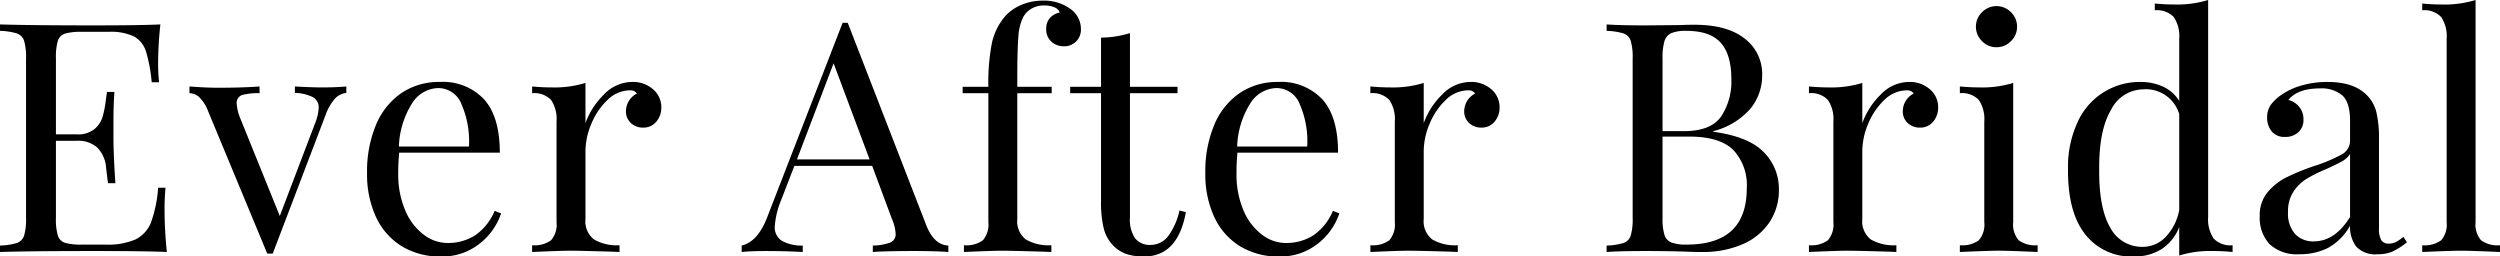
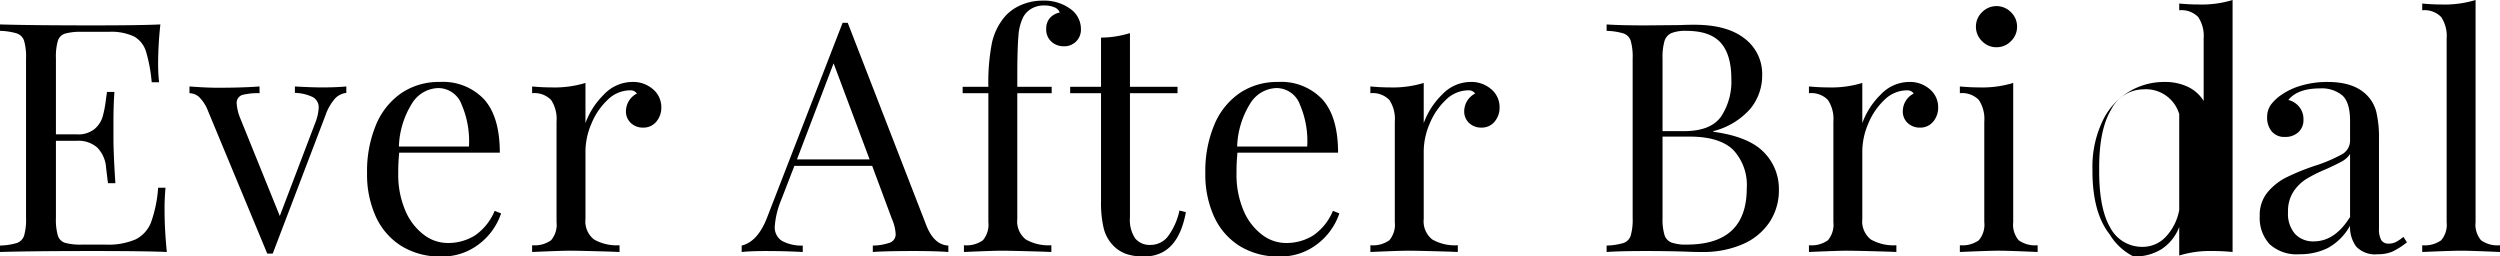
<svg xmlns="http://www.w3.org/2000/svg" id="Layer_1" data-name="Layer 1" viewBox="0 0 393.43 40.364">
-   <path id="logo" d="M26.252,39.656q-.354-3.591-.354-6.474a34.559,34.559,0,0,1,.152-3.642H24.886a20.29,20.29,0,0,1-1.113,5.438,5.021,5.021,0,0,1-2.403,2.681,10.849,10.849,0,0,1-4.78.835H12.898a9.145,9.145,0,0,1-2.656-.278,1.744,1.744,0,0,1-1.138-1.138,9.131,9.131,0,0,1-.303-2.782h0v-12.14H12.14a4.454,4.454,0,0,1,3.161,1.062,4.978,4.978,0,0,1,1.391,3.161q.253,2.099.303,2.453h1.163q-.304-4.603-.304-7.183h0V19.221q0-2.63.152-4.755H16.844l-.152,1.012a18.197,18.197,0,0,1-.531,2.858,4.081,4.081,0,0,1-1.29,1.973,4.04,4.04,0,0,1-2.732.835H8.801V9.206a9.132,9.132,0,0,1,.303-2.782,1.744,1.744,0,0,1,1.138-1.138,9.145,9.145,0,0,1,2.656-.278h4.198a8.464,8.464,0,0,1,3.996.733A4.082,4.082,0,0,1,22.964,8.068a23.611,23.611,0,0,1,.91,4.881h1.163a25.444,25.444,0,0,1-.152-3.136A57.197,57.197,0,0,1,25.24,3.844q-3.136.152-10.572.152Q4.957,3.996,0,3.844H0V4.856a10.075,10.075,0,0,1,2.655.405A1.819,1.819,0,0,1,3.794,6.424a9.135,9.135,0,0,1,.303,2.782h0V34.294a9.134,9.134,0,0,1-.303,2.782A1.819,1.819,0,0,1,2.655,38.24,10.074,10.074,0,0,1,0,38.644H0v1.012q4.957-.152,14.669-.152Q22.812,39.504,26.252,39.656Zm16.667.253,8.295-21.75a8.007,8.007,0,0,1,1.492-2.63,2.848,2.848,0,0,1,1.796-.91h0V13.606q-1.619.152-3.844.152-1.619,0-4.249-.152h0v1.012a6.837,6.837,0,0,1,2.858.683,1.829,1.829,0,0,1,.885,1.694,7.47,7.47,0,0,1-.556,2.377h0l-5.564,14.618L37.81,18.614a7.4,7.4,0,0,1-.556-2.226,1.322,1.322,0,0,1,.86-1.442,9.671,9.671,0,0,1,2.731-.278h0V13.606q-2.681.202-6.576.202-1.821,0-4.451-.202h0v1.062a2.349,2.349,0,0,1,1.467.556,6.101,6.101,0,0,1,1.467,2.276h0l9.307,22.408Zm26.48.455a9.389,9.389,0,0,0,6.045-1.998,10.06,10.06,0,0,0,3.414-4.78h0l-1.012-.405a8.709,8.709,0,0,1-3.136,3.895A7.974,7.974,0,0,1,70.41,38.24a6.207,6.207,0,0,1-3.768-1.34A9.285,9.285,0,0,1,63.759,33.08a14.382,14.382,0,0,1-1.087-5.817,30.69,30.69,0,0,1,.152-3.237h15.832q0-5.614-2.453-8.371a8.887,8.887,0,0,0-7.006-2.757,10.485,10.485,0,0,0-6.019,1.745,11.296,11.296,0,0,0-3.996,4.982,18.943,18.943,0,0,0-1.416,7.638,15.946,15.946,0,0,0,1.391,6.854A10.608,10.608,0,0,0,63.177,38.72,11.497,11.497,0,0,0,69.399,40.364Zm4.401-17.299H62.773a13.595,13.595,0,0,1,2.124-6.879,5.005,5.005,0,0,1,4.097-2.327,3.94,3.94,0,0,1,3.667,2.63,14.515,14.515,0,0,1,1.138,6.576Zm23.698,16.591V38.594a7.203,7.203,0,0,1-4.021-.91,3.631,3.631,0,0,1-1.34-3.237h0V23.723a11.11,11.11,0,0,1,.91-4.198,10.75,10.75,0,0,1,2.529-3.768,5.094,5.094,0,0,1,3.591-1.543,1.212,1.212,0,0,1,1.062.506,3.141,3.141,0,0,0-1.72,2.731,2.461,2.461,0,0,0,.784,1.922,2.73,2.73,0,0,0,1.897.708,2.6,2.6,0,0,0,2.099-.936,3.388,3.388,0,0,0,.784-2.251,3.673,3.673,0,0,0-1.29-2.833,4.758,4.758,0,0,0-3.313-1.163,6.176,6.176,0,0,0-4.426,1.973,11.966,11.966,0,0,0-2.908,4.502h0V13.05a16.526,16.526,0,0,1-5.26.708q-1.518,0-3.136-.152h0v1.062a3.644,3.644,0,0,1,2.984,1.062,5.377,5.377,0,0,1,.86,3.389h0v15.832a3.782,3.782,0,0,1-.86,2.858,4.431,4.431,0,0,1-2.984.784h0v1.062q4.654-.202,5.969-.202,1.416,0,6.575.152h0Zm51.746,0V38.644q-2.276-.101-3.49-3.237h0L133.411,3.591h-.809L120.715,34.244q-1.467,3.793-3.996,4.401h0v1.012q1.518-.152,3.794-.152,2.934,0,5.817.152h0V38.644a6.44,6.44,0,0,1-3.313-.759,2.515,2.515,0,0,1-1.088-2.276,13.225,13.225,0,0,1,1.012-4.148h0L125.015,26.1h12.24l3.086,8.295a6.965,6.965,0,0,1,.607,2.377,1.392,1.392,0,0,1-.835,1.391,8.272,8.272,0,0,1-2.757.481h0v1.012q2.126-.152,6.475-.152,3.389,0,5.412.152ZM136.851,25.088H125.419l5.766-15.124Zm28.604,14.567V38.594a7.201,7.201,0,0,1-4.021-.91,3.631,3.631,0,0,1-1.341-3.237h0V14.668h5.412V13.657h-5.412l.002-2.139q.013-4.009.175-5.802a7.825,7.825,0,0,1,.734-2.984,3.412,3.412,0,0,1,1.315-1.366A3.818,3.818,0,0,1,164.292.86a3.995,3.995,0,0,1,1.669.303,1.36,1.36,0,0,1,.809.809,2.749,2.749,0,0,0-1.543.86,2.498,2.498,0,0,0-.581,1.72,2.56,2.56,0,0,0,.809,1.998,2.831,2.831,0,0,0,1.973.733,2.594,2.594,0,0,0,2.68-2.681,3.878,3.878,0,0,0-1.568-3.136,6.988,6.988,0,0,0-4.4-1.366,8.526,8.526,0,0,0-3.44.683A7.123,7.123,0,0,0,158.121,2.63a9.569,9.569,0,0,0-2.024,4.148,32.6,32.6,0,0,0-.556,6.879h-4.047v1.012h4.047V34.952a3.783,3.783,0,0,1-.86,2.858,4.429,4.429,0,0,1-2.984.784h0v1.062q4.653-.202,5.968-.202,1.416,0,6.576.152h0Zm14.593.708q5.311,0,6.576-6.98h0l-1.012-.253a10.394,10.394,0,0,1-1.871,4.148,3.45,3.45,0,0,1-2.681,1.264,2.938,2.938,0,0,1-2.403-1.012,5.169,5.169,0,0,1-.834-3.288h0V14.669h7.486V13.657h-7.486V5.21a15.716,15.716,0,0,1-4.553.708h0v7.739h-4.856v1.012h4.856V31.613a17.616,17.616,0,0,0,.43,4.35,5.941,5.941,0,0,0,1.543,2.731,5.345,5.345,0,0,0,1.973,1.264A8.396,8.396,0,0,0,180.048,40.364Zm21.27,0a9.391,9.391,0,0,0,6.045-1.998,10.06,10.06,0,0,0,3.414-4.78h0l-1.012-.405a8.707,8.707,0,0,1-3.136,3.895A7.972,7.972,0,0,1,202.33,38.24a6.207,6.207,0,0,1-3.768-1.34,9.28,9.28,0,0,1-2.884-3.819,14.382,14.382,0,0,1-1.087-5.817,30.472,30.472,0,0,1,.152-3.237h15.832q0-5.614-2.454-8.371a8.885,8.885,0,0,0-7.005-2.757,10.483,10.483,0,0,0-6.019,1.745,11.293,11.293,0,0,0-3.996,4.982,18.946,18.946,0,0,0-1.417,7.638,15.95,15.95,0,0,0,1.391,6.854,10.611,10.611,0,0,0,4.022,4.603A11.494,11.494,0,0,0,201.318,40.364Zm4.401-17.299H194.692a13.602,13.602,0,0,1,2.124-6.879,5.007,5.007,0,0,1,4.098-2.327,3.94,3.94,0,0,1,3.667,2.63,14.524,14.524,0,0,1,1.138,6.576Zm23.698,16.591V38.594a7.205,7.205,0,0,1-4.022-.91,3.633,3.633,0,0,1-1.34-3.237h0V23.723a11.109,11.109,0,0,1,.91-4.198,10.74,10.74,0,0,1,2.53-3.768,5.094,5.094,0,0,1,3.591-1.543,1.21,1.21,0,0,1,1.062.506,3.14,3.14,0,0,0-1.72,2.731,2.463,2.463,0,0,0,.784,1.922,2.731,2.731,0,0,0,1.897.708,2.599,2.599,0,0,0,2.099-.936,3.388,3.388,0,0,0,.784-2.251,3.673,3.673,0,0,0-1.29-2.833,4.758,4.758,0,0,0-3.313-1.163,6.178,6.178,0,0,0-4.426,1.973,11.966,11.966,0,0,0-2.908,4.502h0V13.05a16.529,16.529,0,0,1-5.261.708q-1.516,0-3.136-.152h0v1.062a3.644,3.644,0,0,1,2.985,1.062,5.379,5.379,0,0,1,.86,3.389h0v15.832a3.783,3.783,0,0,1-.86,2.858,4.431,4.431,0,0,1-2.985.784h0v1.062q4.654-.202,5.969-.202,1.416,0,6.576.152h0Zm38.392,0a15.564,15.564,0,0,0,6.474-1.239,9.652,9.652,0,0,0,4.199-3.465,9.078,9.078,0,0,0,1.466-5.109,8.165,8.165,0,0,0-2.377-5.893q-2.377-2.453-7.941-3.212h0v-.101a11.462,11.462,0,0,0,5.842-3.541,8.24,8.24,0,0,0,1.846-5.26A6.981,6.981,0,0,0,274.562,6.07q-2.757-2.175-7.916-2.175-1.215,0-2.175.051h0l-5.463.051q-4.047,0-6.171-.152h0V4.856a10.067,10.067,0,0,1,2.655.405,1.816,1.816,0,0,1,1.138,1.163,9.109,9.109,0,0,1,.304,2.782h0V34.294a9.108,9.108,0,0,1-.304,2.782,1.816,1.816,0,0,1-1.138,1.163,10.066,10.066,0,0,1-2.655.405h0v1.012q2.124-.152,6.272-.152,3.136,0,6.373.101Q266.443,39.656,267.809,39.656Zm-2.782-19.019h-3.389V9.206a9.181,9.181,0,0,1,.304-2.731A1.999,1.999,0,0,1,263.029,5.21a5.982,5.982,0,0,1,2.352-.354q3.743,0,5.412,1.871t1.67,5.665a9.942,9.942,0,0,1-1.644,5.994q-1.644,2.251-5.792,2.251Zm.405,17.855a6.589,6.589,0,0,1-2.403-.329,1.906,1.906,0,0,1-1.087-1.189,8.656,8.656,0,0,1-.304-2.681h0V21.497h4.249q4.704,0,6.854,2.074a8.053,8.053,0,0,1,2.149,6.07Q274.89,38.492,265.432,38.492Zm33.005,1.163V38.594a7.205,7.205,0,0,1-4.022-.91,3.633,3.633,0,0,1-1.34-3.237h0V23.723a11.109,11.109,0,0,1,.91-4.198,10.751,10.751,0,0,1,2.529-3.768,5.098,5.098,0,0,1,3.592-1.543,1.21,1.21,0,0,1,1.062.506,3.14,3.14,0,0,0-1.72,2.731,2.46,2.46,0,0,0,.784,1.922,2.731,2.731,0,0,0,1.897.708,2.599,2.599,0,0,0,2.099-.936,3.388,3.388,0,0,0,.784-2.251,3.673,3.673,0,0,0-1.29-2.833,4.758,4.758,0,0,0-3.313-1.163,6.178,6.178,0,0,0-4.426,1.973,11.966,11.966,0,0,0-2.908,4.502h0V13.05a16.529,16.529,0,0,1-5.261.708q-1.516,0-3.136-.152h0v1.062a3.646,3.646,0,0,1,2.985,1.062,5.379,5.379,0,0,1,.86,3.389h0v15.832a3.783,3.783,0,0,1-.86,2.858,4.433,4.433,0,0,1-2.985.784h0v1.062q4.654-.202,5.969-.202,1.416,0,6.576.152h0Zm15.756-32.22a3.109,3.109,0,0,0,2.276-.961,3.11,3.11,0,0,0,.961-2.276,3.11,3.11,0,0,0-.961-2.276,3.175,3.175,0,0,0-4.552,0,3.11,3.11,0,0,0-.961,2.276,3.11,3.11,0,0,0,.961,2.276A3.111,3.111,0,0,0,314.193,7.435Zm6.475,32.221V38.594a4.433,4.433,0,0,1-2.985-.784,3.783,3.783,0,0,1-.86-2.858h0V13.05a16.522,16.522,0,0,1-5.26.708q-1.518,0-3.136-.152h0v1.062a3.643,3.643,0,0,1,2.984,1.062,5.379,5.379,0,0,1,.86,3.389h0v15.832a3.783,3.783,0,0,1-.86,2.858,4.43,4.43,0,0,1-2.984.784h0v1.062q4.653-.202,6.12-.202t6.121.202Zm15.099.708a7.97,7.97,0,0,0,4.451-1.189,7.176,7.176,0,0,0,2.731-3.465h0v4.502a16.532,16.532,0,0,1,5.261-.708q1.567,0,3.136.152h0V38.594a3.646,3.646,0,0,1-2.985-1.062,5.379,5.379,0,0,1-.86-3.389h0V0a16.523,16.523,0,0,1-5.26.708q-1.518,0-3.136-.152h0V1.619a3.644,3.644,0,0,1,2.984,1.062,5.379,5.379,0,0,1,.86,3.389h0v9.813a5.887,5.887,0,0,0-2.554-2.251,8.306,8.306,0,0,0-3.516-.733,10.688,10.688,0,0,0-9.888,6.247,16.756,16.756,0,0,0-1.543,7.511q-.051,6.727,2.706,10.217A9.164,9.164,0,0,0,335.767,40.364Zm1.467-1.518a5.635,5.635,0,0,1-5.16-3.06q-1.77-3.06-1.72-9.13-.05-6.171,1.872-9.383a5.743,5.743,0,0,1,5.058-3.212,5.459,5.459,0,0,1,5.665,3.895h0V33.03a8.255,8.255,0,0,1-2.175,4.299A4.963,4.963,0,0,1,337.234,38.846Zm36.95,1.163a5.64,5.64,0,0,0,2.352-.43,12.383,12.383,0,0,0,2.251-1.442h0l-.557-.86a6.58,6.58,0,0,1-1.138.784,2.416,2.416,0,0,1-1.138.278,1.326,1.326,0,0,1-1.214-.556,3.527,3.527,0,0,1-.354-1.821h0V21.902a17.623,17.623,0,0,0-.43-4.325,5.706,5.706,0,0,0-1.694-2.807q-2.023-1.871-5.969-1.871a14.33,14.33,0,0,0-4.097.556,10.501,10.501,0,0,0-3.086,1.416,7.166,7.166,0,0,0-1.745,1.619,3.383,3.383,0,0,0-.581,2.023,3.333,3.333,0,0,0,.708,2.15,2.556,2.556,0,0,0,2.124.885,2.97,2.97,0,0,0,2.074-.733,2.56,2.56,0,0,0,.809-1.998,3.03,3.03,0,0,0-.682-2.023,3.178,3.178,0,0,0-1.695-1.062q1.467-1.821,5.008-1.821a5.079,5.079,0,0,1,3.464,1.087q1.24,1.087,1.24,4.021h0v3.136a2.447,2.447,0,0,1-1.366,2.175,23.605,23.605,0,0,1-4.198,1.77,36.545,36.545,0,0,0-4.477,1.821,9.34,9.34,0,0,0-2.933,2.327,5.596,5.596,0,0,0-1.24,3.743,6.099,6.099,0,0,0,1.543,4.426,6.313,6.313,0,0,0,4.729,1.593,9.817,9.817,0,0,0,4.452-.986,8.829,8.829,0,0,0,3.49-3.515,5.154,5.154,0,0,0,.961,3.288A4.095,4.095,0,0,0,374.184,40.01Zm-10.066-2.023a3.874,3.874,0,0,1-2.934-1.163,4.8,4.8,0,0,1-1.112-3.44,5.642,5.642,0,0,1,.859-3.237,6.801,6.801,0,0,1,2.049-1.998,23.121,23.121,0,0,1,3.111-1.543q1.668-.759,2.478-1.214a3.52,3.52,0,0,0,1.265-1.163h0v9.914Q367.457,37.987,364.118,37.987Zm29.312,1.669V38.594a4.429,4.429,0,0,1-2.984-.784,3.783,3.783,0,0,1-.86-2.858h0V0a16.523,16.523,0,0,1-5.26.708q-1.569,0-3.136-.152h0V1.619a3.644,3.644,0,0,1,2.984,1.062,5.379,5.379,0,0,1,.86,3.389h0v28.882a3.783,3.783,0,0,1-.86,2.858,4.429,4.429,0,0,1-2.984.784h0v1.062q4.653-.202,6.12-.202t6.12.202Z" />
+   <path id="logo" d="M26.252,39.656q-.354-3.591-.354-6.474a34.559,34.559,0,0,1,.152-3.642H24.886a20.29,20.29,0,0,1-1.113,5.438,5.021,5.021,0,0,1-2.403,2.681,10.849,10.849,0,0,1-4.78.835H12.898a9.145,9.145,0,0,1-2.656-.278,1.744,1.744,0,0,1-1.138-1.138,9.131,9.131,0,0,1-.303-2.782h0v-12.14H12.14a4.454,4.454,0,0,1,3.161,1.062,4.978,4.978,0,0,1,1.391,3.161q.253,2.099.303,2.453h1.163q-.304-4.603-.304-7.183h0V19.221q0-2.63.152-4.755H16.844l-.152,1.012a18.197,18.197,0,0,1-.531,2.858,4.081,4.081,0,0,1-1.29,1.973,4.04,4.04,0,0,1-2.732.835H8.801V9.206a9.132,9.132,0,0,1,.303-2.782,1.744,1.744,0,0,1,1.138-1.138,9.145,9.145,0,0,1,2.656-.278h4.198a8.464,8.464,0,0,1,3.996.733A4.082,4.082,0,0,1,22.964,8.068a23.611,23.611,0,0,1,.91,4.881h1.163a25.444,25.444,0,0,1-.152-3.136A57.197,57.197,0,0,1,25.24,3.844q-3.136.152-10.572.152Q4.957,3.996,0,3.844H0V4.856a10.075,10.075,0,0,1,2.655.405A1.819,1.819,0,0,1,3.794,6.424a9.135,9.135,0,0,1,.303,2.782h0V34.294a9.134,9.134,0,0,1-.303,2.782A1.819,1.819,0,0,1,2.655,38.24,10.074,10.074,0,0,1,0,38.644H0v1.012q4.957-.152,14.669-.152Q22.812,39.504,26.252,39.656Zm16.667.253,8.295-21.75a8.007,8.007,0,0,1,1.492-2.63,2.848,2.848,0,0,1,1.796-.91h0V13.606q-1.619.152-3.844.152-1.619,0-4.249-.152h0v1.012a6.837,6.837,0,0,1,2.858.683,1.829,1.829,0,0,1,.885,1.694,7.47,7.47,0,0,1-.556,2.377h0l-5.564,14.618L37.81,18.614a7.4,7.4,0,0,1-.556-2.226,1.322,1.322,0,0,1,.86-1.442,9.671,9.671,0,0,1,2.731-.278h0V13.606q-2.681.202-6.576.202-1.821,0-4.451-.202h0v1.062a2.349,2.349,0,0,1,1.467.556,6.101,6.101,0,0,1,1.467,2.276h0l9.307,22.408Zm26.48.455a9.389,9.389,0,0,0,6.045-1.998,10.06,10.06,0,0,0,3.414-4.78h0l-1.012-.405a8.709,8.709,0,0,1-3.136,3.895A7.974,7.974,0,0,1,70.41,38.24a6.207,6.207,0,0,1-3.768-1.34A9.285,9.285,0,0,1,63.759,33.08a14.382,14.382,0,0,1-1.087-5.817,30.69,30.69,0,0,1,.152-3.237h15.832q0-5.614-2.453-8.371a8.887,8.887,0,0,0-7.006-2.757,10.485,10.485,0,0,0-6.019,1.745,11.296,11.296,0,0,0-3.996,4.982,18.943,18.943,0,0,0-1.416,7.638,15.946,15.946,0,0,0,1.391,6.854A10.608,10.608,0,0,0,63.177,38.72,11.497,11.497,0,0,0,69.399,40.364Zm4.401-17.299H62.773a13.595,13.595,0,0,1,2.124-6.879,5.005,5.005,0,0,1,4.097-2.327,3.94,3.94,0,0,1,3.667,2.63,14.515,14.515,0,0,1,1.138,6.576Zm23.698,16.591V38.594a7.203,7.203,0,0,1-4.021-.91,3.631,3.631,0,0,1-1.34-3.237h0V23.723a11.11,11.11,0,0,1,.91-4.198,10.75,10.75,0,0,1,2.529-3.768,5.094,5.094,0,0,1,3.591-1.543,1.212,1.212,0,0,1,1.062.506,3.141,3.141,0,0,0-1.72,2.731,2.461,2.461,0,0,0,.784,1.922,2.73,2.73,0,0,0,1.897.708,2.6,2.6,0,0,0,2.099-.936,3.388,3.388,0,0,0,.784-2.251,3.673,3.673,0,0,0-1.29-2.833,4.758,4.758,0,0,0-3.313-1.163,6.176,6.176,0,0,0-4.426,1.973,11.966,11.966,0,0,0-2.908,4.502h0V13.05a16.526,16.526,0,0,1-5.26.708q-1.518,0-3.136-.152h0v1.062a3.644,3.644,0,0,1,2.984,1.062,5.377,5.377,0,0,1,.86,3.389h0v15.832a3.782,3.782,0,0,1-.86,2.858,4.431,4.431,0,0,1-2.984.784h0v1.062q4.654-.202,5.969-.202,1.416,0,6.575.152h0Zm51.746,0V38.644q-2.276-.101-3.49-3.237h0L133.411,3.591h-.809L120.715,34.244q-1.467,3.793-3.996,4.401h0v1.012q1.518-.152,3.794-.152,2.934,0,5.817.152h0V38.644a6.44,6.44,0,0,1-3.313-.759,2.515,2.515,0,0,1-1.088-2.276,13.225,13.225,0,0,1,1.012-4.148h0L125.015,26.1h12.24l3.086,8.295a6.965,6.965,0,0,1,.607,2.377,1.392,1.392,0,0,1-.835,1.391,8.272,8.272,0,0,1-2.757.481h0v1.012q2.126-.152,6.475-.152,3.389,0,5.412.152ZM136.851,25.088H125.419l5.766-15.124Zm28.604,14.567V38.594a7.201,7.201,0,0,1-4.021-.91,3.631,3.631,0,0,1-1.341-3.237h0V14.668h5.412V13.657h-5.412l.002-2.139q.013-4.009.175-5.802a7.825,7.825,0,0,1,.734-2.984,3.412,3.412,0,0,1,1.315-1.366A3.818,3.818,0,0,1,164.292.86a3.995,3.995,0,0,1,1.669.303,1.36,1.36,0,0,1,.809.809,2.749,2.749,0,0,0-1.543.86,2.498,2.498,0,0,0-.581,1.72,2.56,2.56,0,0,0,.809,1.998,2.831,2.831,0,0,0,1.973.733,2.594,2.594,0,0,0,2.68-2.681,3.878,3.878,0,0,0-1.568-3.136,6.988,6.988,0,0,0-4.4-1.366,8.526,8.526,0,0,0-3.44.683A7.123,7.123,0,0,0,158.121,2.63a9.569,9.569,0,0,0-2.024,4.148,32.6,32.6,0,0,0-.556,6.879h-4.047v1.012h4.047V34.952a3.783,3.783,0,0,1-.86,2.858,4.429,4.429,0,0,1-2.984.784h0v1.062q4.653-.202,5.968-.202,1.416,0,6.576.152h0Zm14.593.708q5.311,0,6.576-6.98h0l-1.012-.253a10.394,10.394,0,0,1-1.871,4.148,3.45,3.45,0,0,1-2.681,1.264,2.938,2.938,0,0,1-2.403-1.012,5.169,5.169,0,0,1-.834-3.288h0V14.669h7.486V13.657h-7.486V5.21a15.716,15.716,0,0,1-4.553.708h0v7.739h-4.856v1.012h4.856V31.613a17.616,17.616,0,0,0,.43,4.35,5.941,5.941,0,0,0,1.543,2.731,5.345,5.345,0,0,0,1.973,1.264A8.396,8.396,0,0,0,180.048,40.364Zm21.27,0a9.391,9.391,0,0,0,6.045-1.998,10.06,10.06,0,0,0,3.414-4.78h0l-1.012-.405a8.707,8.707,0,0,1-3.136,3.895A7.972,7.972,0,0,1,202.33,38.24a6.207,6.207,0,0,1-3.768-1.34,9.28,9.28,0,0,1-2.884-3.819,14.382,14.382,0,0,1-1.087-5.817,30.472,30.472,0,0,1,.152-3.237h15.832q0-5.614-2.454-8.371a8.885,8.885,0,0,0-7.005-2.757,10.483,10.483,0,0,0-6.019,1.745,11.293,11.293,0,0,0-3.996,4.982,18.946,18.946,0,0,0-1.417,7.638,15.95,15.95,0,0,0,1.391,6.854,10.611,10.611,0,0,0,4.022,4.603A11.494,11.494,0,0,0,201.318,40.364Zm4.401-17.299H194.692a13.602,13.602,0,0,1,2.124-6.879,5.007,5.007,0,0,1,4.098-2.327,3.94,3.94,0,0,1,3.667,2.63,14.524,14.524,0,0,1,1.138,6.576Zm23.698,16.591V38.594a7.205,7.205,0,0,1-4.022-.91,3.633,3.633,0,0,1-1.34-3.237h0V23.723a11.109,11.109,0,0,1,.91-4.198,10.74,10.74,0,0,1,2.53-3.768,5.094,5.094,0,0,1,3.591-1.543,1.21,1.21,0,0,1,1.062.506,3.14,3.14,0,0,0-1.72,2.731,2.463,2.463,0,0,0,.784,1.922,2.731,2.731,0,0,0,1.897.708,2.599,2.599,0,0,0,2.099-.936,3.388,3.388,0,0,0,.784-2.251,3.673,3.673,0,0,0-1.29-2.833,4.758,4.758,0,0,0-3.313-1.163,6.178,6.178,0,0,0-4.426,1.973,11.966,11.966,0,0,0-2.908,4.502h0V13.05a16.529,16.529,0,0,1-5.261.708q-1.516,0-3.136-.152h0v1.062a3.644,3.644,0,0,1,2.985,1.062,5.379,5.379,0,0,1,.86,3.389h0v15.832a3.783,3.783,0,0,1-.86,2.858,4.431,4.431,0,0,1-2.985.784h0v1.062q4.654-.202,5.969-.202,1.416,0,6.576.152h0Zm38.392,0a15.564,15.564,0,0,0,6.474-1.239,9.652,9.652,0,0,0,4.199-3.465,9.078,9.078,0,0,0,1.466-5.109,8.165,8.165,0,0,0-2.377-5.893q-2.377-2.453-7.941-3.212h0v-.101a11.462,11.462,0,0,0,5.842-3.541,8.24,8.24,0,0,0,1.846-5.26A6.981,6.981,0,0,0,274.562,6.07q-2.757-2.175-7.916-2.175-1.215,0-2.175.051h0l-5.463.051q-4.047,0-6.171-.152h0V4.856a10.067,10.067,0,0,1,2.655.405,1.816,1.816,0,0,1,1.138,1.163,9.109,9.109,0,0,1,.304,2.782h0V34.294a9.108,9.108,0,0,1-.304,2.782,1.816,1.816,0,0,1-1.138,1.163,10.066,10.066,0,0,1-2.655.405h0v1.012q2.124-.152,6.272-.152,3.136,0,6.373.101Q266.443,39.656,267.809,39.656Zm-2.782-19.019h-3.389V9.206a9.181,9.181,0,0,1,.304-2.731A1.999,1.999,0,0,1,263.029,5.21a5.982,5.982,0,0,1,2.352-.354q3.743,0,5.412,1.871t1.67,5.665a9.942,9.942,0,0,1-1.644,5.994q-1.644,2.251-5.792,2.251Zm.405,17.855a6.589,6.589,0,0,1-2.403-.329,1.906,1.906,0,0,1-1.087-1.189,8.656,8.656,0,0,1-.304-2.681h0V21.497h4.249q4.704,0,6.854,2.074a8.053,8.053,0,0,1,2.149,6.07Q274.89,38.492,265.432,38.492Zm33.005,1.163V38.594a7.205,7.205,0,0,1-4.022-.91,3.633,3.633,0,0,1-1.34-3.237h0V23.723a11.109,11.109,0,0,1,.91-4.198,10.751,10.751,0,0,1,2.529-3.768,5.098,5.098,0,0,1,3.592-1.543,1.21,1.21,0,0,1,1.062.506,3.14,3.14,0,0,0-1.72,2.731,2.46,2.46,0,0,0,.784,1.922,2.731,2.731,0,0,0,1.897.708,2.599,2.599,0,0,0,2.099-.936,3.388,3.388,0,0,0,.784-2.251,3.673,3.673,0,0,0-1.29-2.833,4.758,4.758,0,0,0-3.313-1.163,6.178,6.178,0,0,0-4.426,1.973,11.966,11.966,0,0,0-2.908,4.502h0V13.05a16.529,16.529,0,0,1-5.261.708q-1.516,0-3.136-.152h0v1.062a3.646,3.646,0,0,1,2.985,1.062,5.379,5.379,0,0,1,.86,3.389h0v15.832a3.783,3.783,0,0,1-.86,2.858,4.433,4.433,0,0,1-2.985.784h0v1.062q4.654-.202,5.969-.202,1.416,0,6.576.152h0Zm15.756-32.22a3.109,3.109,0,0,0,2.276-.961,3.11,3.11,0,0,0,.961-2.276,3.11,3.11,0,0,0-.961-2.276,3.175,3.175,0,0,0-4.552,0,3.11,3.11,0,0,0-.961,2.276,3.11,3.11,0,0,0,.961,2.276A3.111,3.111,0,0,0,314.193,7.435Zm6.475,32.221V38.594a4.433,4.433,0,0,1-2.985-.784,3.783,3.783,0,0,1-.86-2.858h0V13.05a16.522,16.522,0,0,1-5.26.708q-1.518,0-3.136-.152h0v1.062a3.643,3.643,0,0,1,2.984,1.062,5.379,5.379,0,0,1,.86,3.389h0v15.832a3.783,3.783,0,0,1-.86,2.858,4.43,4.43,0,0,1-2.984.784h0v1.062q4.653-.202,6.12-.202t6.121.202Zm15.099.708a7.97,7.97,0,0,0,4.451-1.189,7.176,7.176,0,0,0,2.731-3.465h0v4.502a16.532,16.532,0,0,1,5.261-.708q1.567,0,3.136.152h0V38.594h0V0a16.523,16.523,0,0,1-5.26.708q-1.518,0-3.136-.152h0V1.619a3.644,3.644,0,0,1,2.984,1.062,5.379,5.379,0,0,1,.86,3.389h0v9.813a5.887,5.887,0,0,0-2.554-2.251,8.306,8.306,0,0,0-3.516-.733,10.688,10.688,0,0,0-9.888,6.247,16.756,16.756,0,0,0-1.543,7.511q-.051,6.727,2.706,10.217A9.164,9.164,0,0,0,335.767,40.364Zm1.467-1.518a5.635,5.635,0,0,1-5.16-3.06q-1.77-3.06-1.72-9.13-.05-6.171,1.872-9.383a5.743,5.743,0,0,1,5.058-3.212,5.459,5.459,0,0,1,5.665,3.895h0V33.03a8.255,8.255,0,0,1-2.175,4.299A4.963,4.963,0,0,1,337.234,38.846Zm36.95,1.163a5.64,5.64,0,0,0,2.352-.43,12.383,12.383,0,0,0,2.251-1.442h0l-.557-.86a6.58,6.58,0,0,1-1.138.784,2.416,2.416,0,0,1-1.138.278,1.326,1.326,0,0,1-1.214-.556,3.527,3.527,0,0,1-.354-1.821h0V21.902a17.623,17.623,0,0,0-.43-4.325,5.706,5.706,0,0,0-1.694-2.807q-2.023-1.871-5.969-1.871a14.33,14.33,0,0,0-4.097.556,10.501,10.501,0,0,0-3.086,1.416,7.166,7.166,0,0,0-1.745,1.619,3.383,3.383,0,0,0-.581,2.023,3.333,3.333,0,0,0,.708,2.15,2.556,2.556,0,0,0,2.124.885,2.97,2.97,0,0,0,2.074-.733,2.56,2.56,0,0,0,.809-1.998,3.03,3.03,0,0,0-.682-2.023,3.178,3.178,0,0,0-1.695-1.062q1.467-1.821,5.008-1.821a5.079,5.079,0,0,1,3.464,1.087q1.24,1.087,1.24,4.021h0v3.136a2.447,2.447,0,0,1-1.366,2.175,23.605,23.605,0,0,1-4.198,1.77,36.545,36.545,0,0,0-4.477,1.821,9.34,9.34,0,0,0-2.933,2.327,5.596,5.596,0,0,0-1.24,3.743,6.099,6.099,0,0,0,1.543,4.426,6.313,6.313,0,0,0,4.729,1.593,9.817,9.817,0,0,0,4.452-.986,8.829,8.829,0,0,0,3.49-3.515,5.154,5.154,0,0,0,.961,3.288A4.095,4.095,0,0,0,374.184,40.01Zm-10.066-2.023a3.874,3.874,0,0,1-2.934-1.163,4.8,4.8,0,0,1-1.112-3.44,5.642,5.642,0,0,1,.859-3.237,6.801,6.801,0,0,1,2.049-1.998,23.121,23.121,0,0,1,3.111-1.543q1.668-.759,2.478-1.214a3.52,3.52,0,0,0,1.265-1.163h0v9.914Q367.457,37.987,364.118,37.987Zm29.312,1.669V38.594a4.429,4.429,0,0,1-2.984-.784,3.783,3.783,0,0,1-.86-2.858h0V0a16.523,16.523,0,0,1-5.26.708q-1.569,0-3.136-.152h0V1.619a3.644,3.644,0,0,1,2.984,1.062,5.379,5.379,0,0,1,.86,3.389h0v28.882a3.783,3.783,0,0,1-.86,2.858,4.429,4.429,0,0,1-2.984.784h0v1.062q4.653-.202,6.12-.202t6.12.202Z" />
</svg>